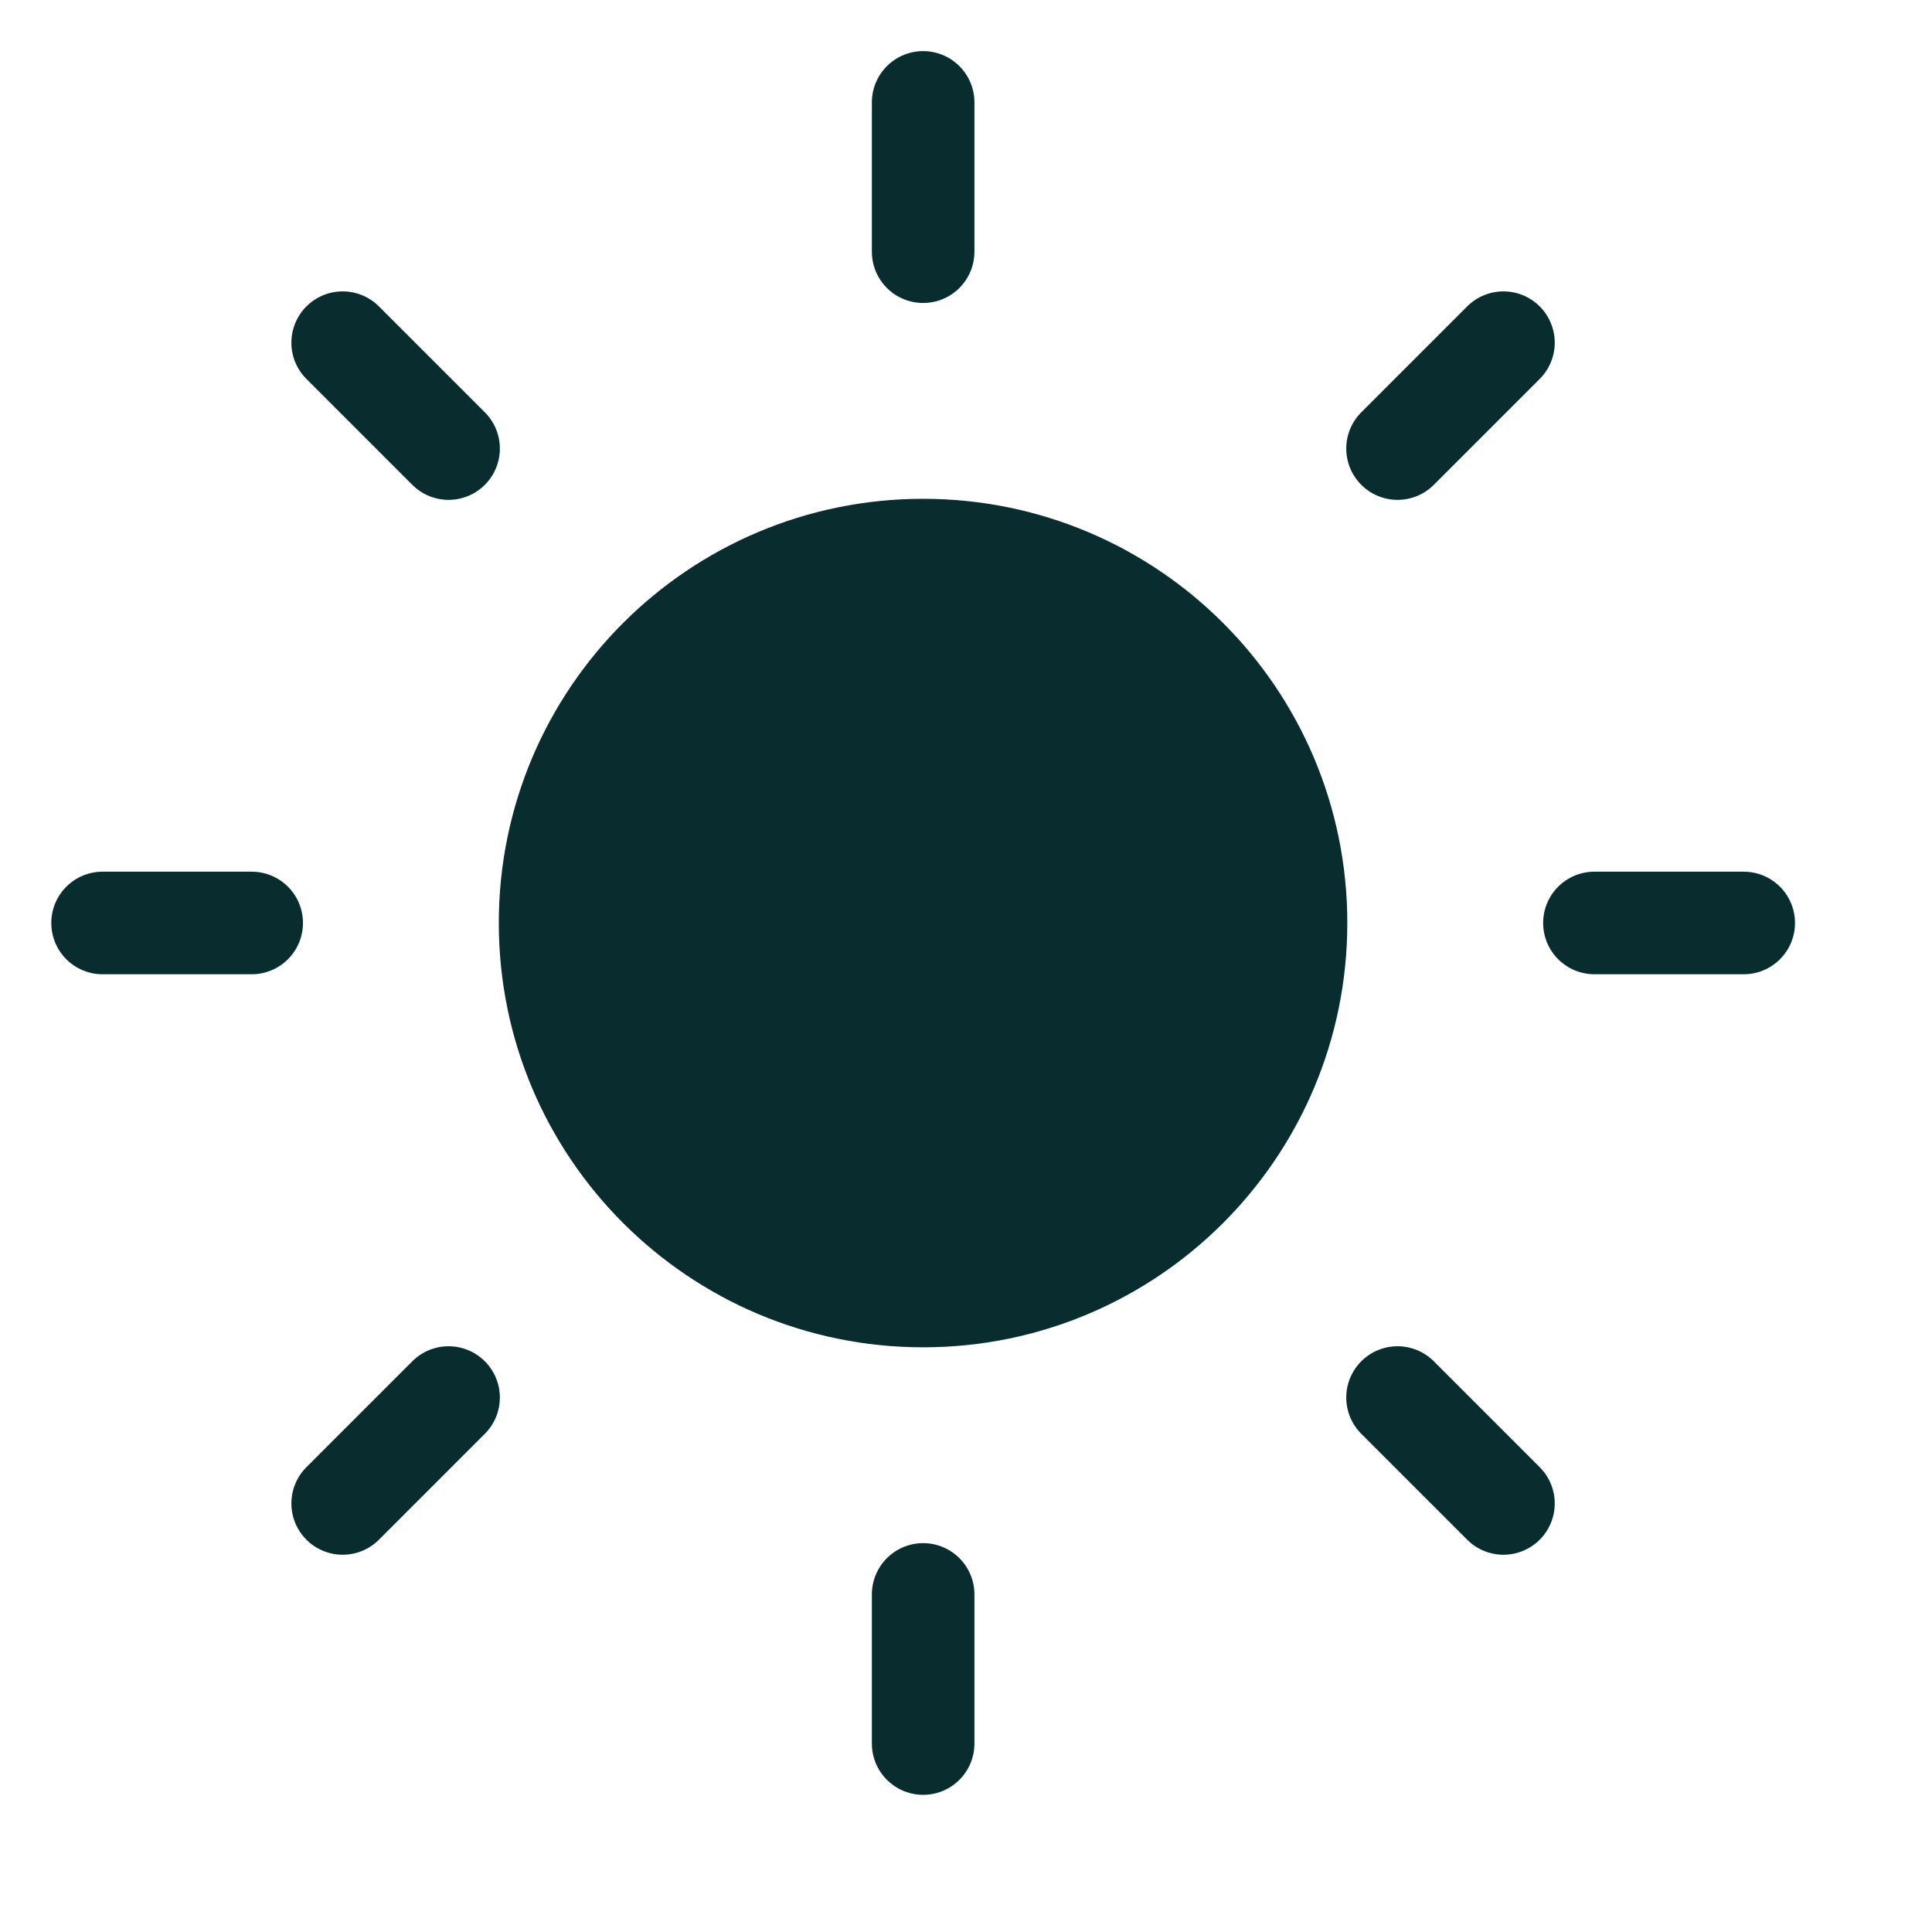
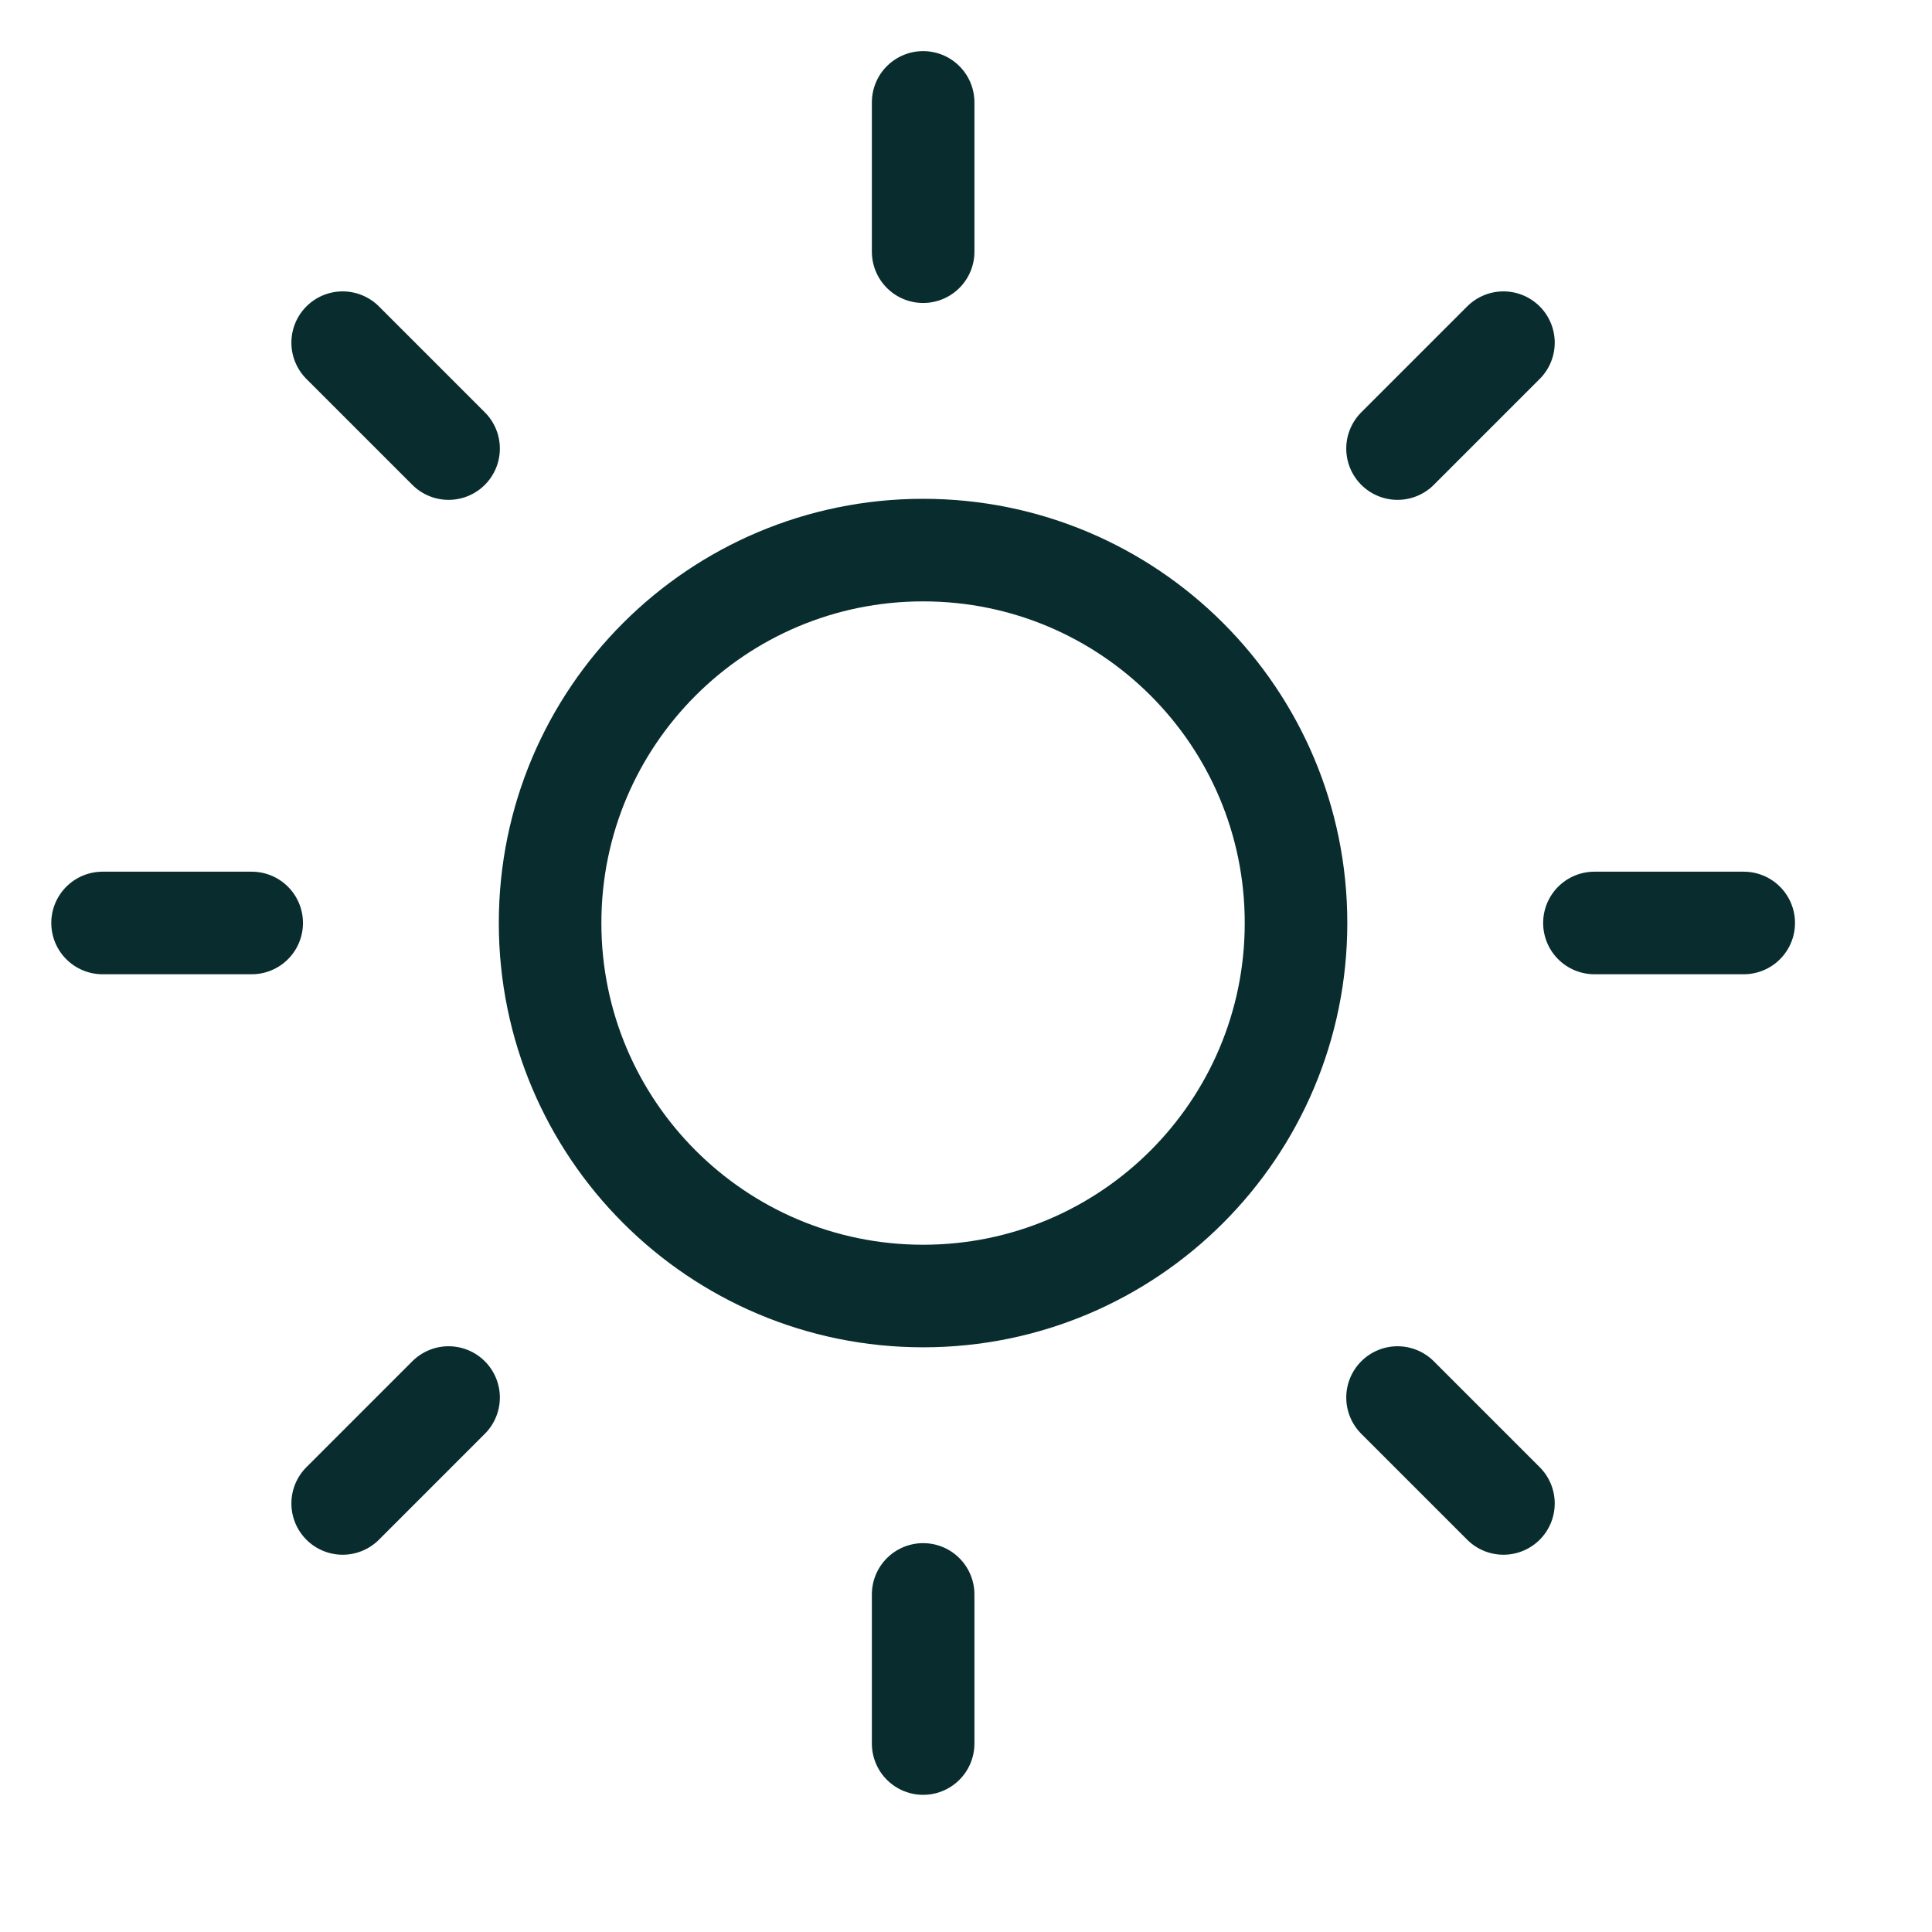
<svg xmlns="http://www.w3.org/2000/svg" fill="none" height="100%" overflow="visible" preserveAspectRatio="none" style="display: block;" viewBox="0 0 11 11" width="100%">
  <g id="Sun">
    <g id="Icon">
-       <path d="M5.256 7.379C6.429 7.379 7.379 6.428 7.379 5.255C7.379 4.082 6.429 3.132 5.256 3.132C4.083 3.132 3.132 4.082 3.132 5.255C3.132 6.428 4.083 7.379 5.256 7.379Z" fill="#092D2E" />
      <path d="M5.256 0.583V1.433M5.256 9.078V9.927M1.951 1.951L2.554 2.554M7.957 7.957L8.56 8.56M0.584 5.255H1.433M9.078 5.255H9.928M1.951 8.56L2.554 7.957M7.957 2.554L8.56 1.951M7.379 5.255C7.379 6.428 6.429 7.379 5.256 7.379C4.083 7.379 3.132 6.428 3.132 5.255C3.132 4.082 4.083 3.132 5.256 3.132C6.429 3.132 7.379 4.082 7.379 5.255Z" stroke="#092D2E" stroke-linecap="round" stroke-linejoin="round" stroke-width="0.584" />
    </g>
  </g>
</svg>